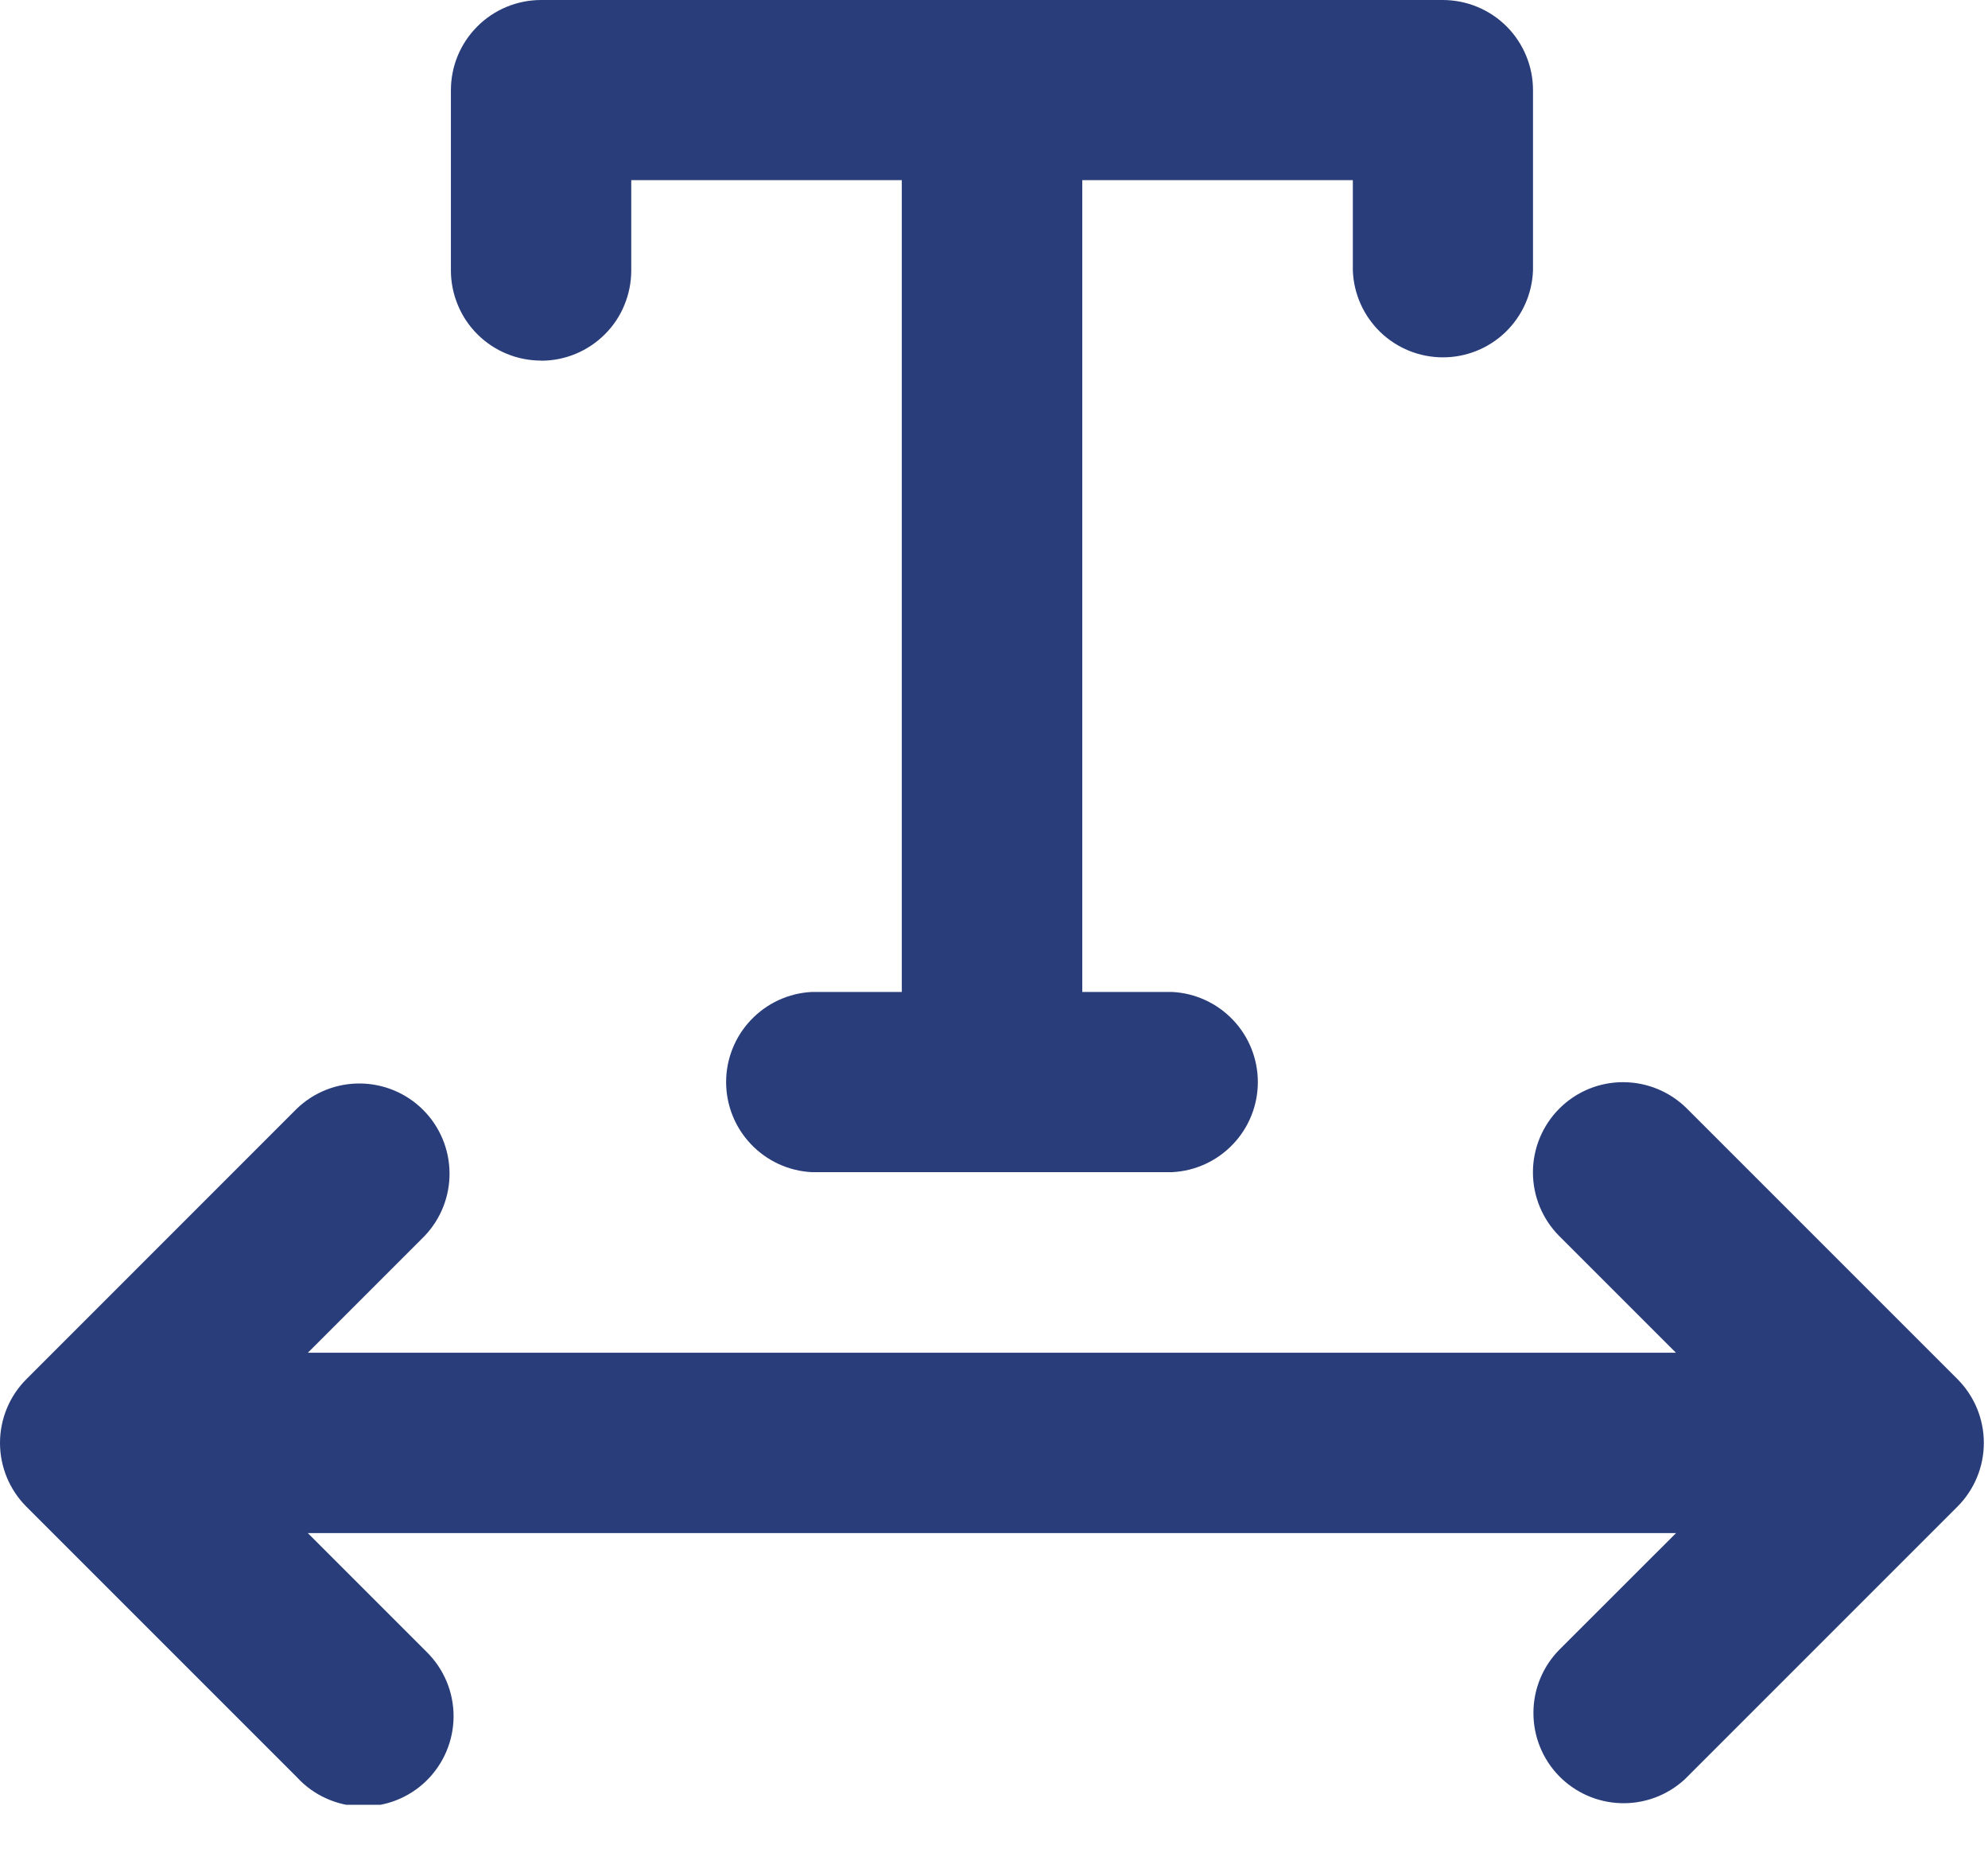
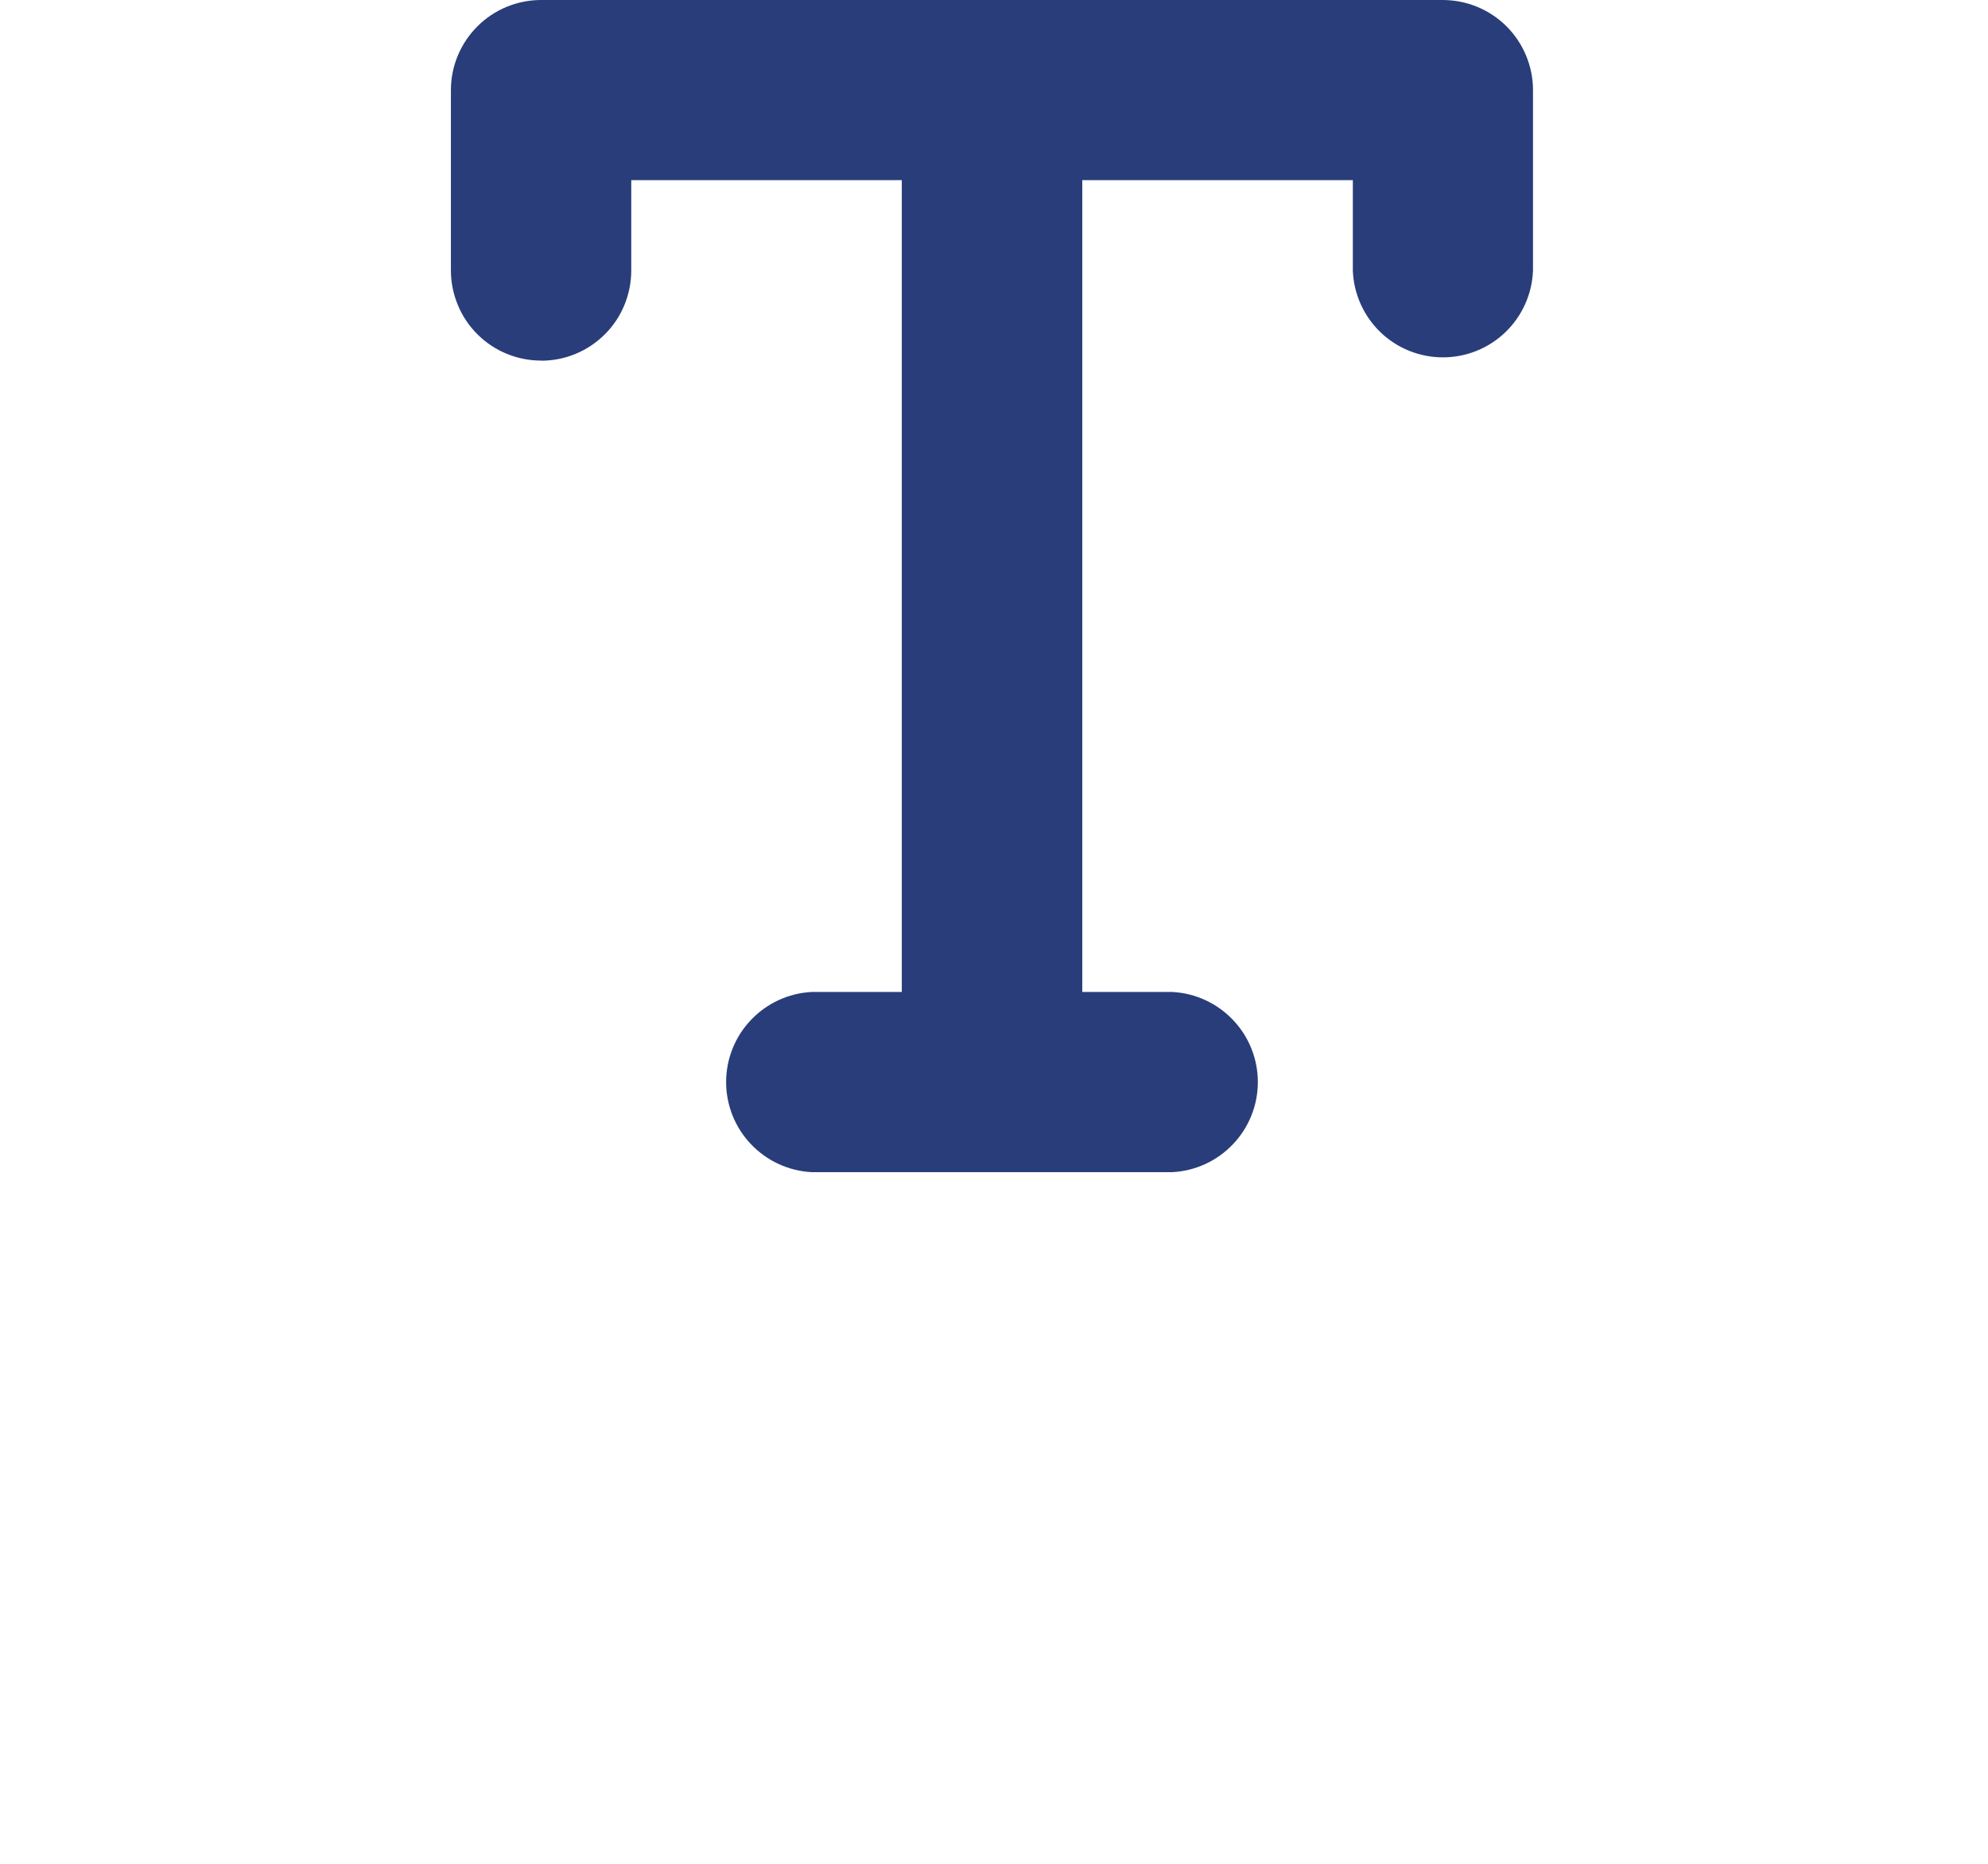
<svg xmlns="http://www.w3.org/2000/svg" width="32" height="30" viewBox="0 0 32 30" fill="none">
  <g id="Group 1206 1" clip-path="url(#clip0_1423_17074)">
    <g id="Group 1206">
      <g id="Group 1205">
        <path id="Path 97" d="M8.709 5.806C8.9 5.806 9.088 5.769 9.265 5.696C9.441 5.623 9.601 5.516 9.736 5.381C9.871 5.247 9.978 5.087 10.05 4.911C10.123 4.734 10.161 4.546 10.161 4.355V2.9H14.516V15.967H13.064C12.693 15.986 12.343 16.148 12.087 16.418C11.831 16.687 11.688 17.045 11.688 17.417C11.688 17.789 11.831 18.147 12.087 18.416C12.343 18.686 12.693 18.848 13.064 18.867H18.871C19.242 18.848 19.592 18.686 19.848 18.416C20.104 18.147 20.247 17.789 20.247 17.417C20.247 17.045 20.104 16.687 19.848 16.418C19.592 16.148 19.242 15.986 18.871 15.967H17.421V2.9H21.776V4.355C21.79 4.73 21.949 5.085 22.219 5.346C22.49 5.607 22.851 5.752 23.226 5.752C23.602 5.752 23.962 5.607 24.233 5.346C24.503 5.085 24.662 4.73 24.676 4.355V1.455C24.677 1.264 24.639 1.074 24.566 0.898C24.493 0.721 24.386 0.56 24.251 0.425C24.116 0.29 23.955 0.183 23.778 0.11C23.602 0.037 23.412 -0 23.221 3.10588e-06H8.709C8.518 0 8.33 0.038 8.153 0.111C7.977 0.184 7.817 0.291 7.683 0.426C7.548 0.561 7.441 0.721 7.368 0.897C7.295 1.073 7.258 1.262 7.258 1.453V4.353C7.258 4.544 7.296 4.732 7.369 4.908C7.441 5.084 7.548 5.244 7.683 5.379C7.955 5.651 8.324 5.804 8.709 5.804" fill="#293D7A" />
-         <path id="Path 98" d="M31.509 22.199L27.154 17.844C26.882 17.572 26.512 17.419 26.127 17.419C25.742 17.418 25.373 17.571 25.101 17.843C24.828 18.116 24.675 18.485 24.675 18.87C24.675 19.255 24.828 19.625 25.1 19.897L26.977 21.774H4.955L6.832 19.897C7.095 19.623 7.24 19.257 7.236 18.877C7.232 18.497 7.08 18.134 6.811 17.865C6.542 17.596 6.179 17.444 5.799 17.44C5.419 17.436 5.053 17.581 4.779 17.844L0.425 22.199C0.153 22.471 0 22.84 0 23.226C0 23.61 0.153 23.98 0.425 24.252L4.78 28.607C4.911 28.75 5.069 28.865 5.246 28.945C5.422 29.026 5.612 29.07 5.806 29.076C6 29.081 6.192 29.049 6.373 28.979C6.554 28.909 6.719 28.803 6.858 28.669C6.997 28.534 7.108 28.373 7.184 28.195C7.26 28.017 7.3 27.825 7.301 27.631C7.302 27.438 7.264 27.246 7.19 27.067C7.115 26.888 7.006 26.726 6.868 26.59L6.832 26.554L4.955 24.677H26.978L25.1 26.554C24.834 26.824 24.684 27.187 24.683 27.566C24.681 27.945 24.827 28.309 25.09 28.582C25.353 28.854 25.713 29.013 26.091 29.024C26.47 29.036 26.838 28.898 27.117 28.642L27.153 28.606L31.508 24.251C31.78 23.979 31.933 23.61 31.933 23.224C31.933 22.84 31.78 22.47 31.508 22.198" fill="#293D7A" />
      </g>
    </g>
  </g>
  <defs>
    <clipPath id="clip0_1423_17074">
      <rect width="31.934" height="29.05" fill="white" />
    </clipPath>
  </defs>
</svg>